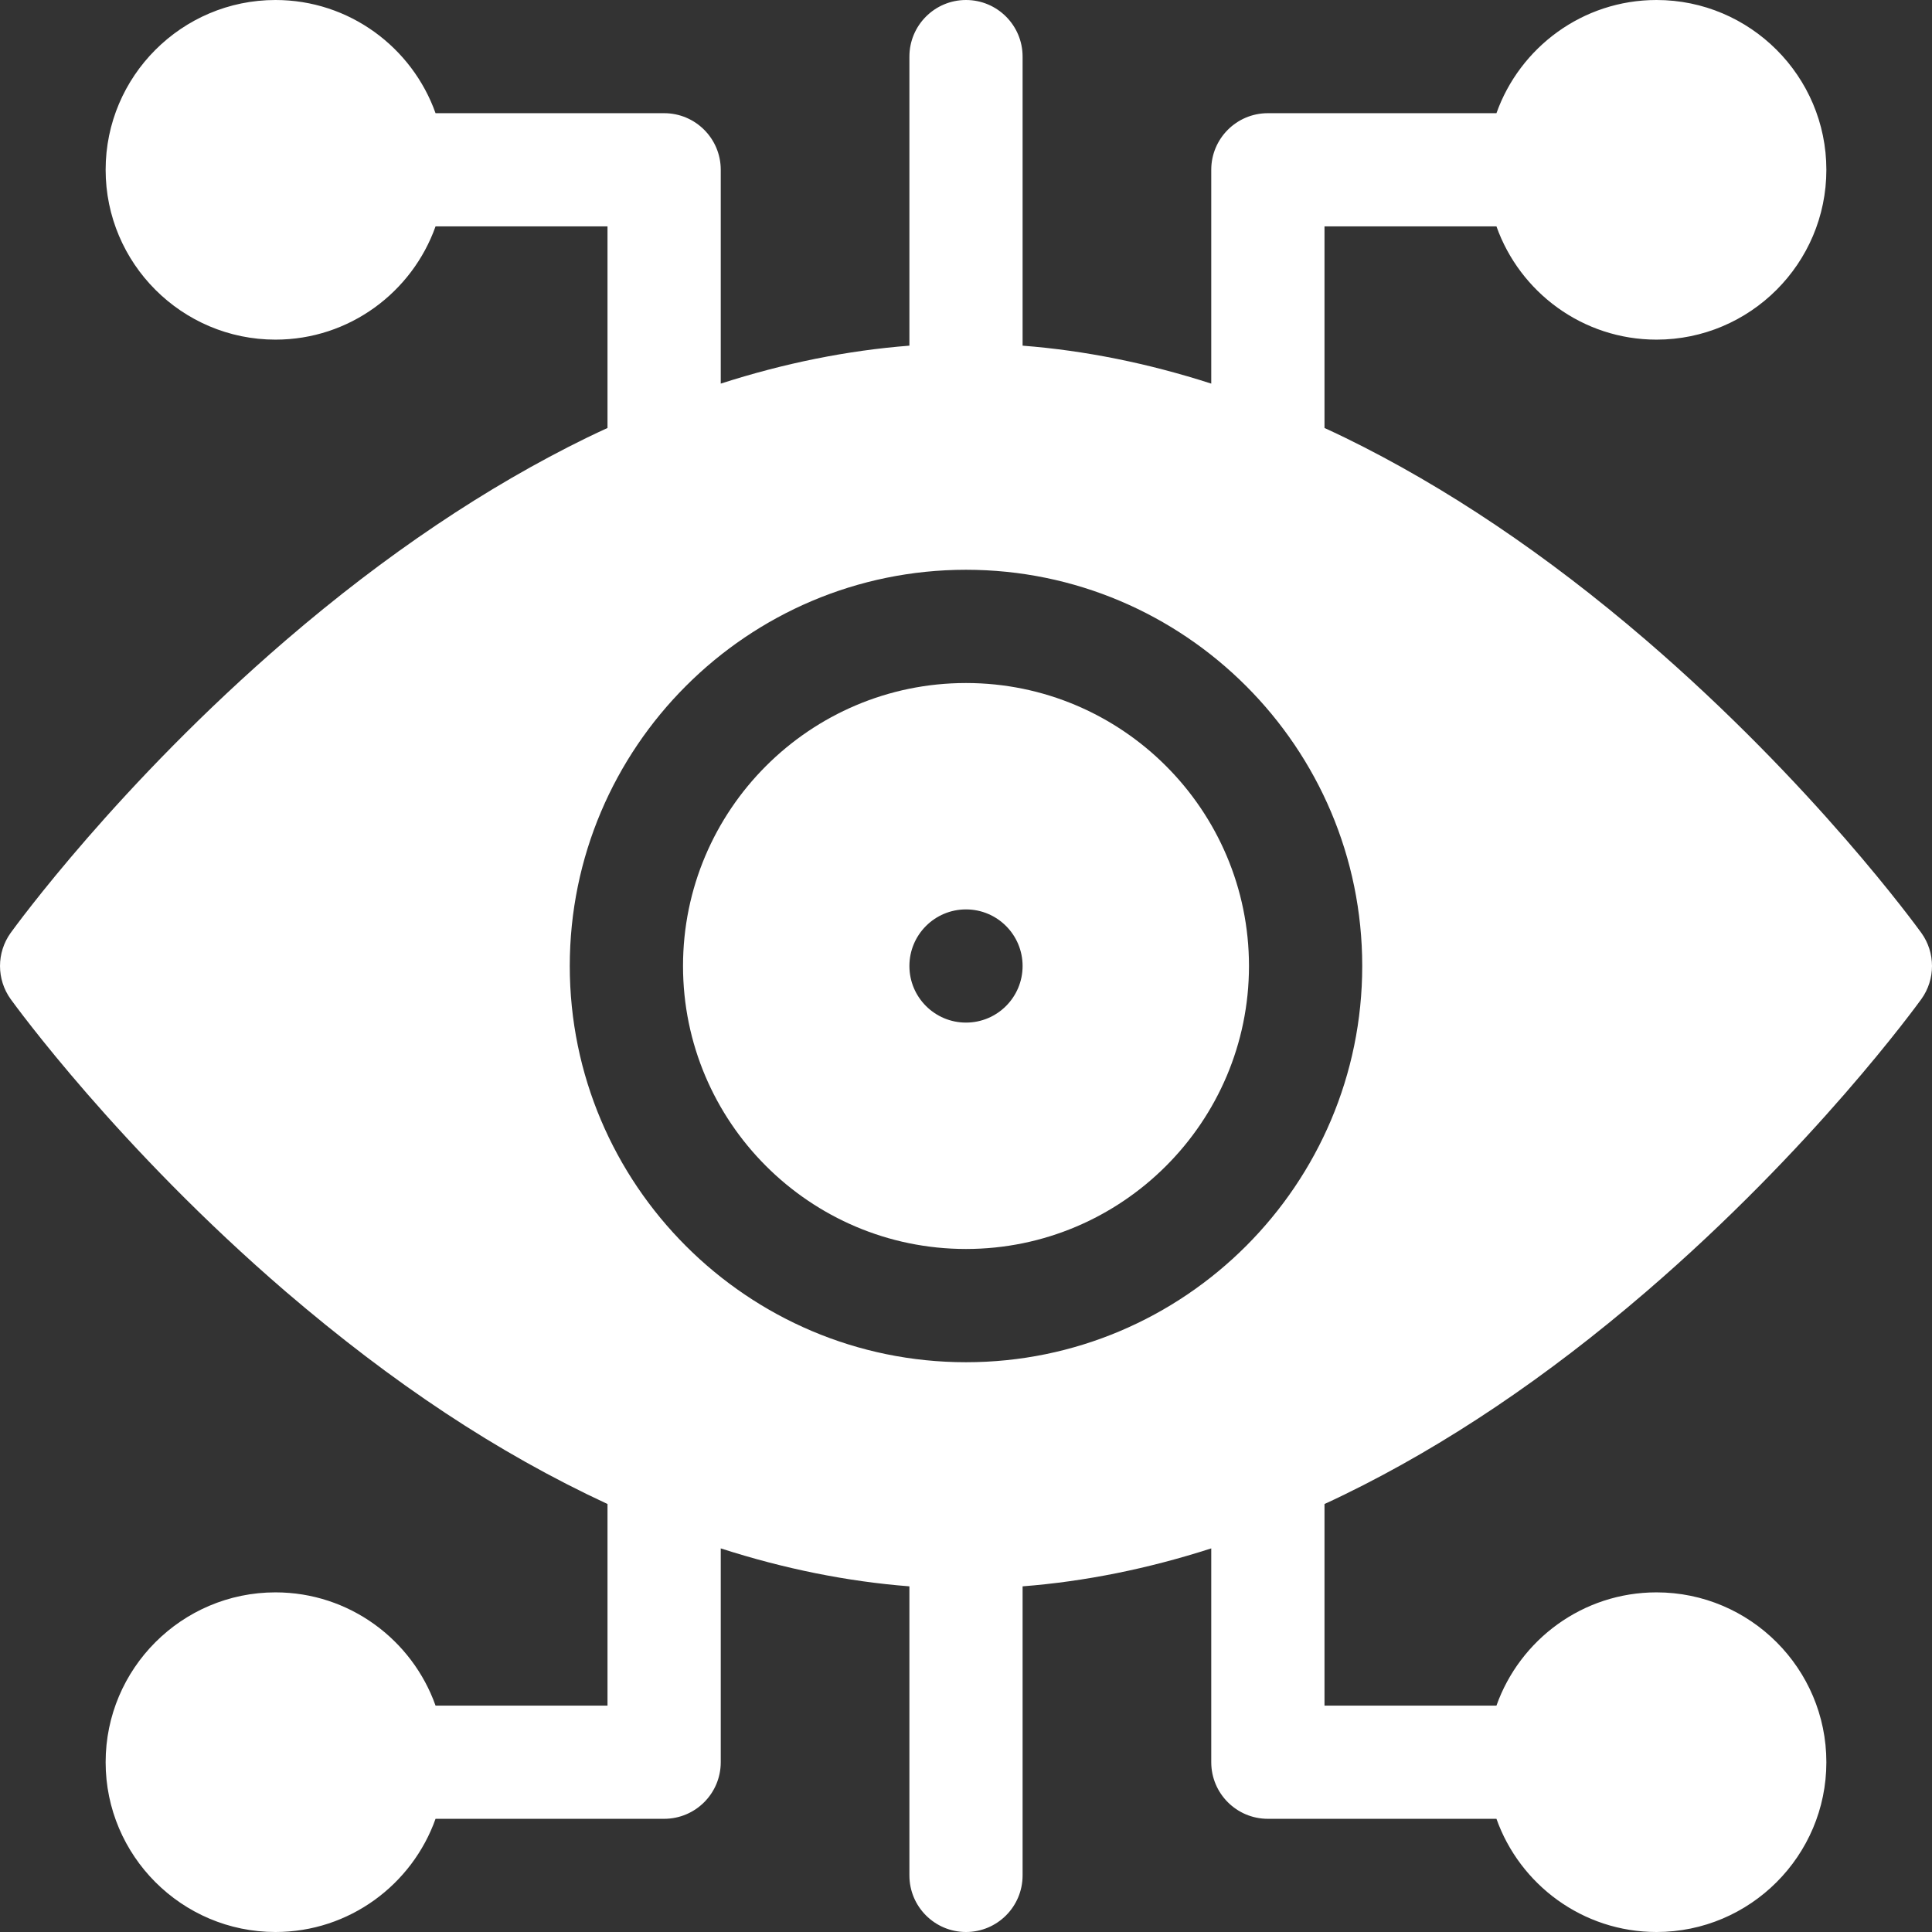
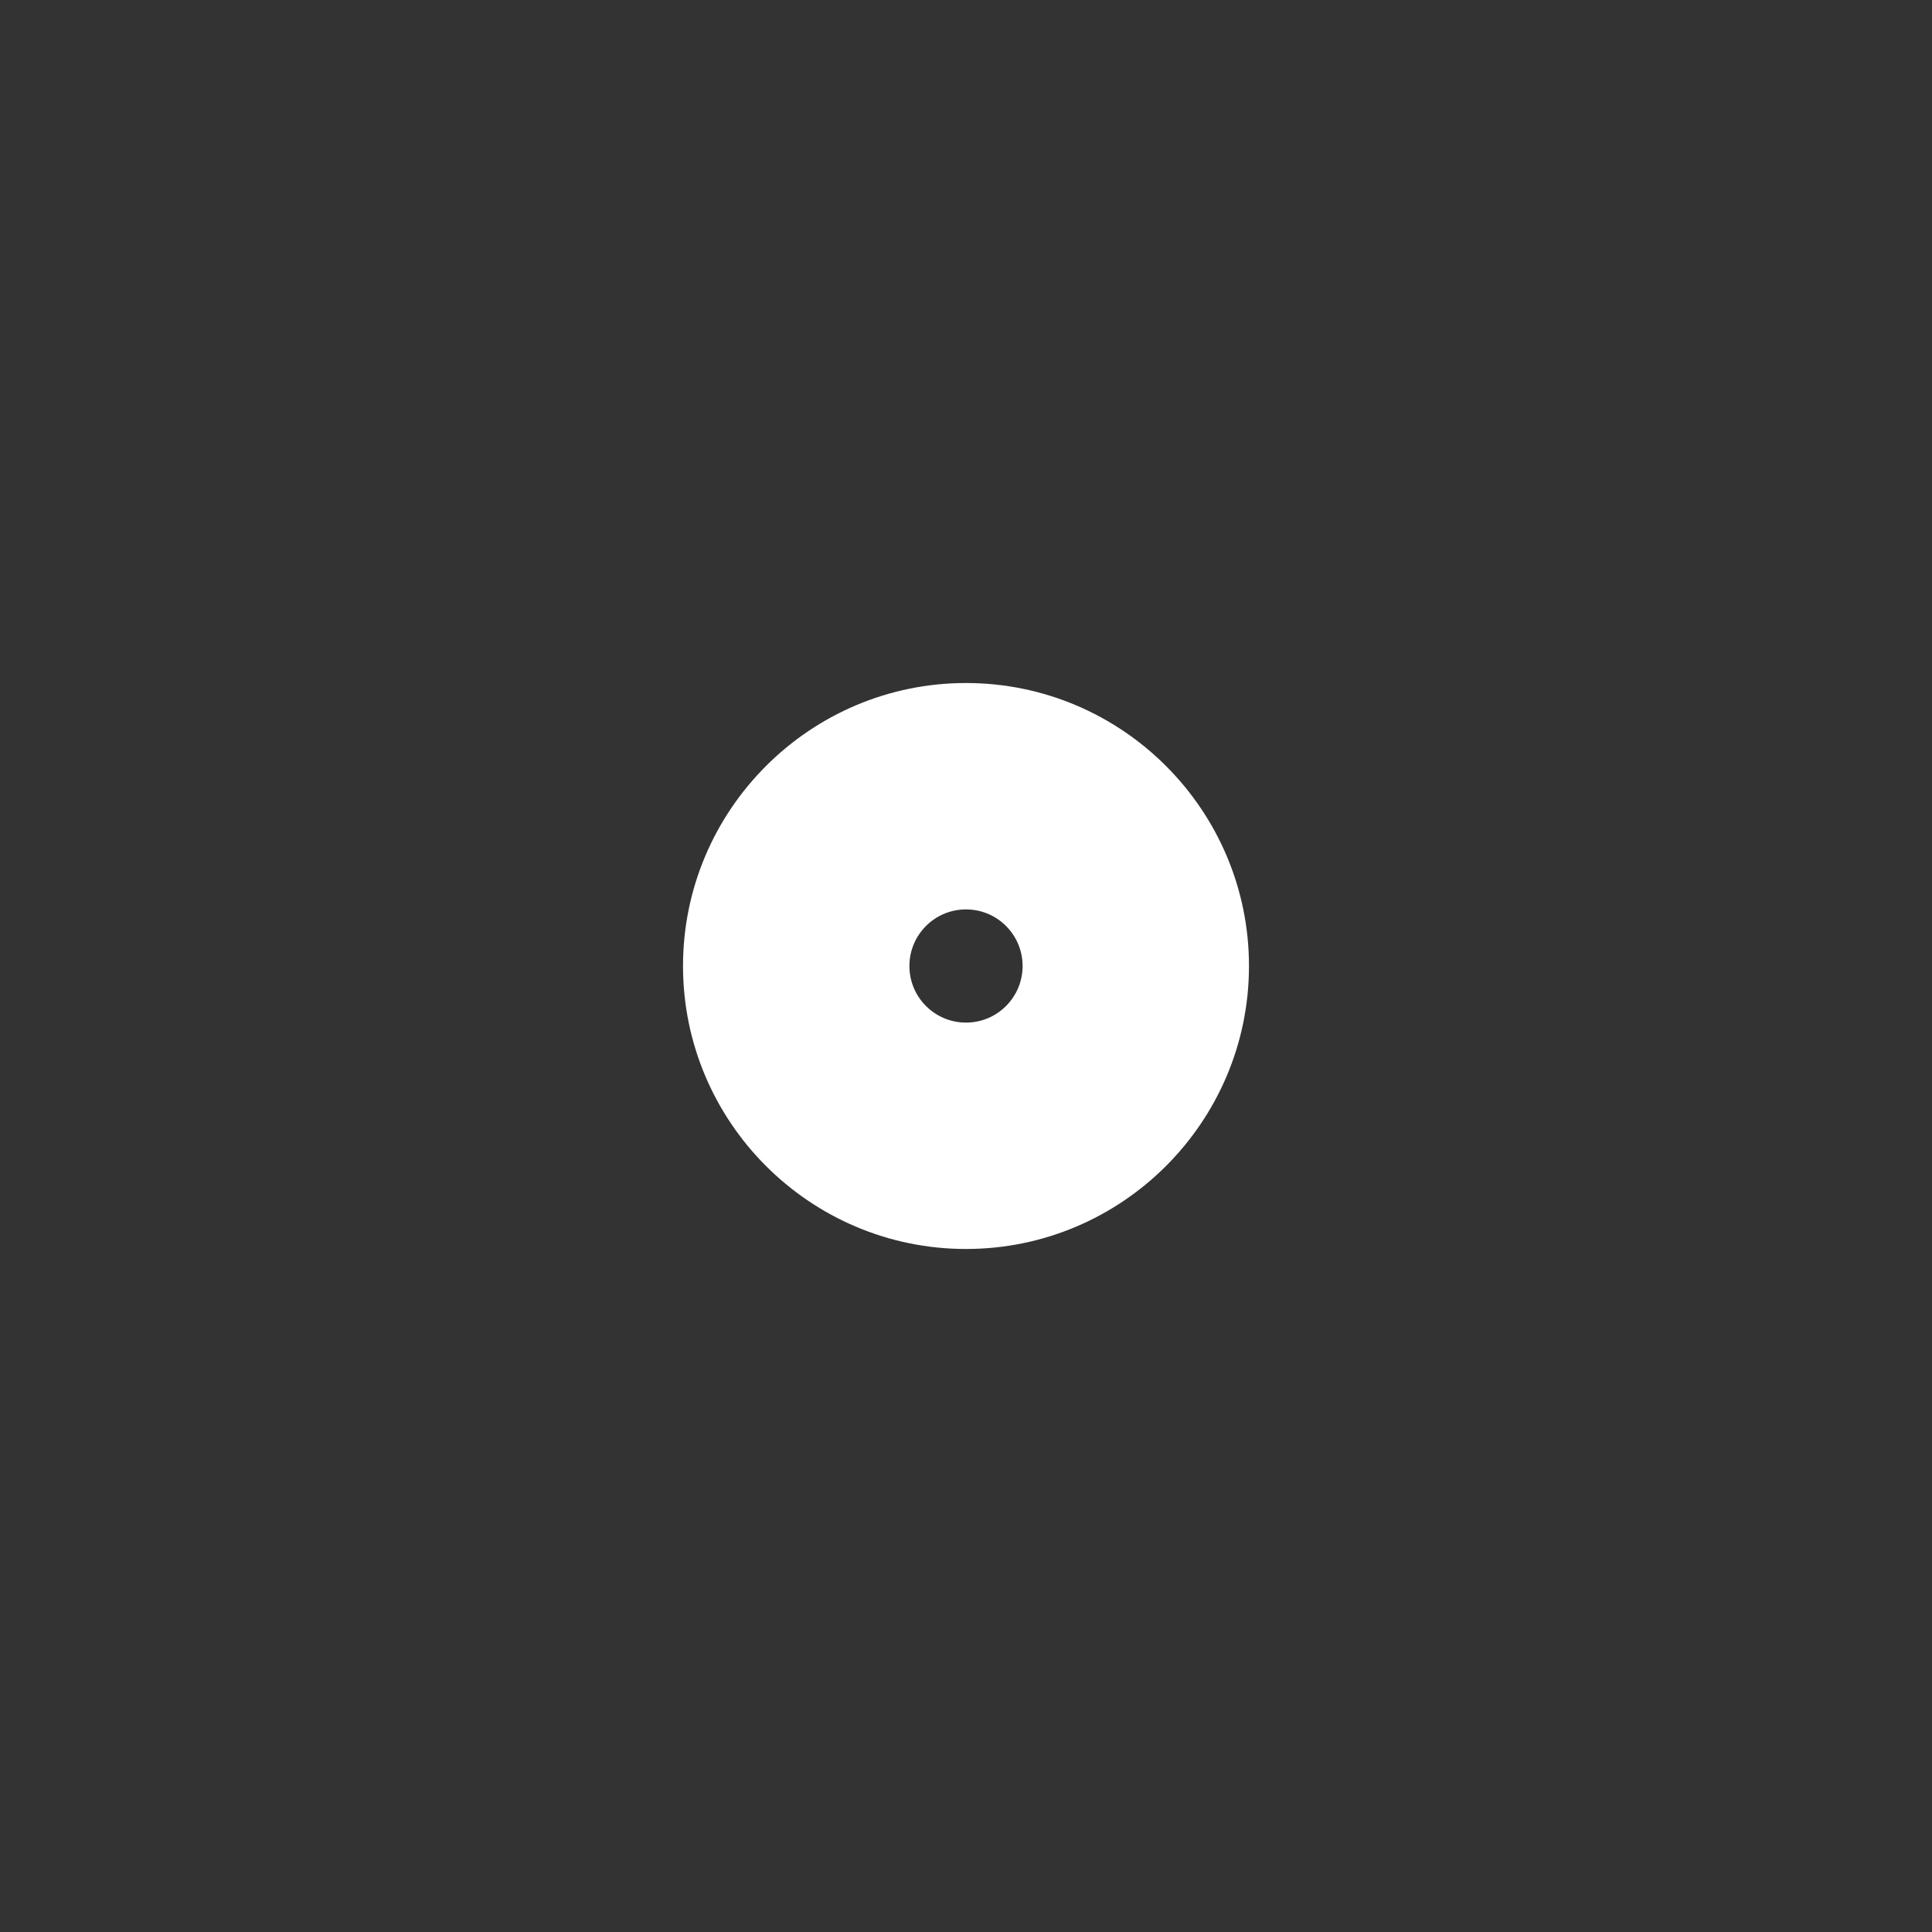
<svg xmlns="http://www.w3.org/2000/svg" width="34" height="34" viewBox="0 0 34 34" fill="none">
  <rect x="0" y="0" width="34" height="34" fill="#333333" stroke="none" />
  <path d="M17 21.98C19.746 21.98 21.98 19.746 21.98 17C21.98 14.254 19.746 12.02 17 12.02C14.254 12.02 12.02 14.254 12.02 17C12.02 19.746 14.254 21.98 17 21.98ZM17 16.004C17.55 16.004 17.996 16.45 17.996 17C17.996 17.55 17.55 17.996 17 17.996C16.45 17.996 16.004 17.55 16.004 17C16.004 16.45 16.45 16.004 17 16.004Z" fill="white" />
-   <path d="M23.666 26.299C25.437 25.436 27.22 24.237 28.966 22.735C31.918 20.198 33.736 17.687 33.813 17.582C33.938 17.408 34 17.204 34 17C34 16.796 33.938 16.592 33.813 16.418C33.736 16.313 31.918 13.803 28.966 11.264C27.22 9.763 25.437 8.564 23.666 7.7C23.547 7.642 23.428 7.587 23.309 7.532V3.984H26.335C26.747 5.144 27.854 5.977 29.152 5.977C30.8 5.977 32.141 4.636 32.141 2.988C32.141 1.341 30.8 0 29.152 0C27.854 0 26.747 0.833 26.335 1.992H22.312C21.762 1.992 21.316 2.438 21.316 2.988V6.751C20.199 6.391 19.089 6.168 17.996 6.083V0.996C17.996 0.446 17.55 0 17 0C16.45 0 16.004 0.446 16.004 0.996V6.083C14.911 6.168 13.801 6.391 12.684 6.751V2.988C12.684 2.438 12.238 1.992 11.688 1.992H7.665C7.253 0.833 6.146 0 4.848 0C3.2 0 1.859 1.341 1.859 2.988C1.859 4.636 3.2 5.977 4.848 5.977C6.146 5.977 7.253 5.144 7.665 3.984H10.691V7.532C10.572 7.587 10.453 7.642 10.334 7.7C8.563 8.564 6.78 9.763 5.034 11.264C2.082 13.803 0.264 16.313 0.187 16.418C-0.062 16.766 -0.062 17.234 0.187 17.582C0.264 17.687 2.082 20.198 5.034 22.735C6.91 24.341 8.737 25.56 10.691 26.468V30.016H7.665C7.253 28.856 6.146 28.023 4.848 28.023C3.2 28.023 1.859 29.364 1.859 31.012C1.859 32.659 3.2 34 4.848 34C6.146 34 7.253 33.167 7.665 32.008H11.688C12.238 32.008 12.684 31.562 12.684 31.012V27.249C13.801 27.609 14.911 27.832 16.004 27.917V33.004C16.004 33.554 16.45 34 17 34C17.55 34 17.996 33.554 17.996 33.004V27.917C19.089 27.832 20.199 27.609 21.316 27.249V31.012C21.316 31.562 21.762 32.008 22.312 32.008H26.335C26.747 33.167 27.854 34 29.152 34C30.8 34 32.141 32.659 32.141 31.012C32.141 29.364 30.8 28.023 29.152 28.023C27.854 28.023 26.747 28.856 26.335 30.016H23.309V26.468C23.428 26.413 23.547 26.358 23.666 26.299ZM10.027 17C10.027 13.155 13.155 10.027 17 10.027C20.845 10.027 23.973 13.155 23.973 17C23.973 20.845 20.845 23.973 17 23.973C13.155 23.973 10.027 20.845 10.027 17Z" fill="white" />
</svg>